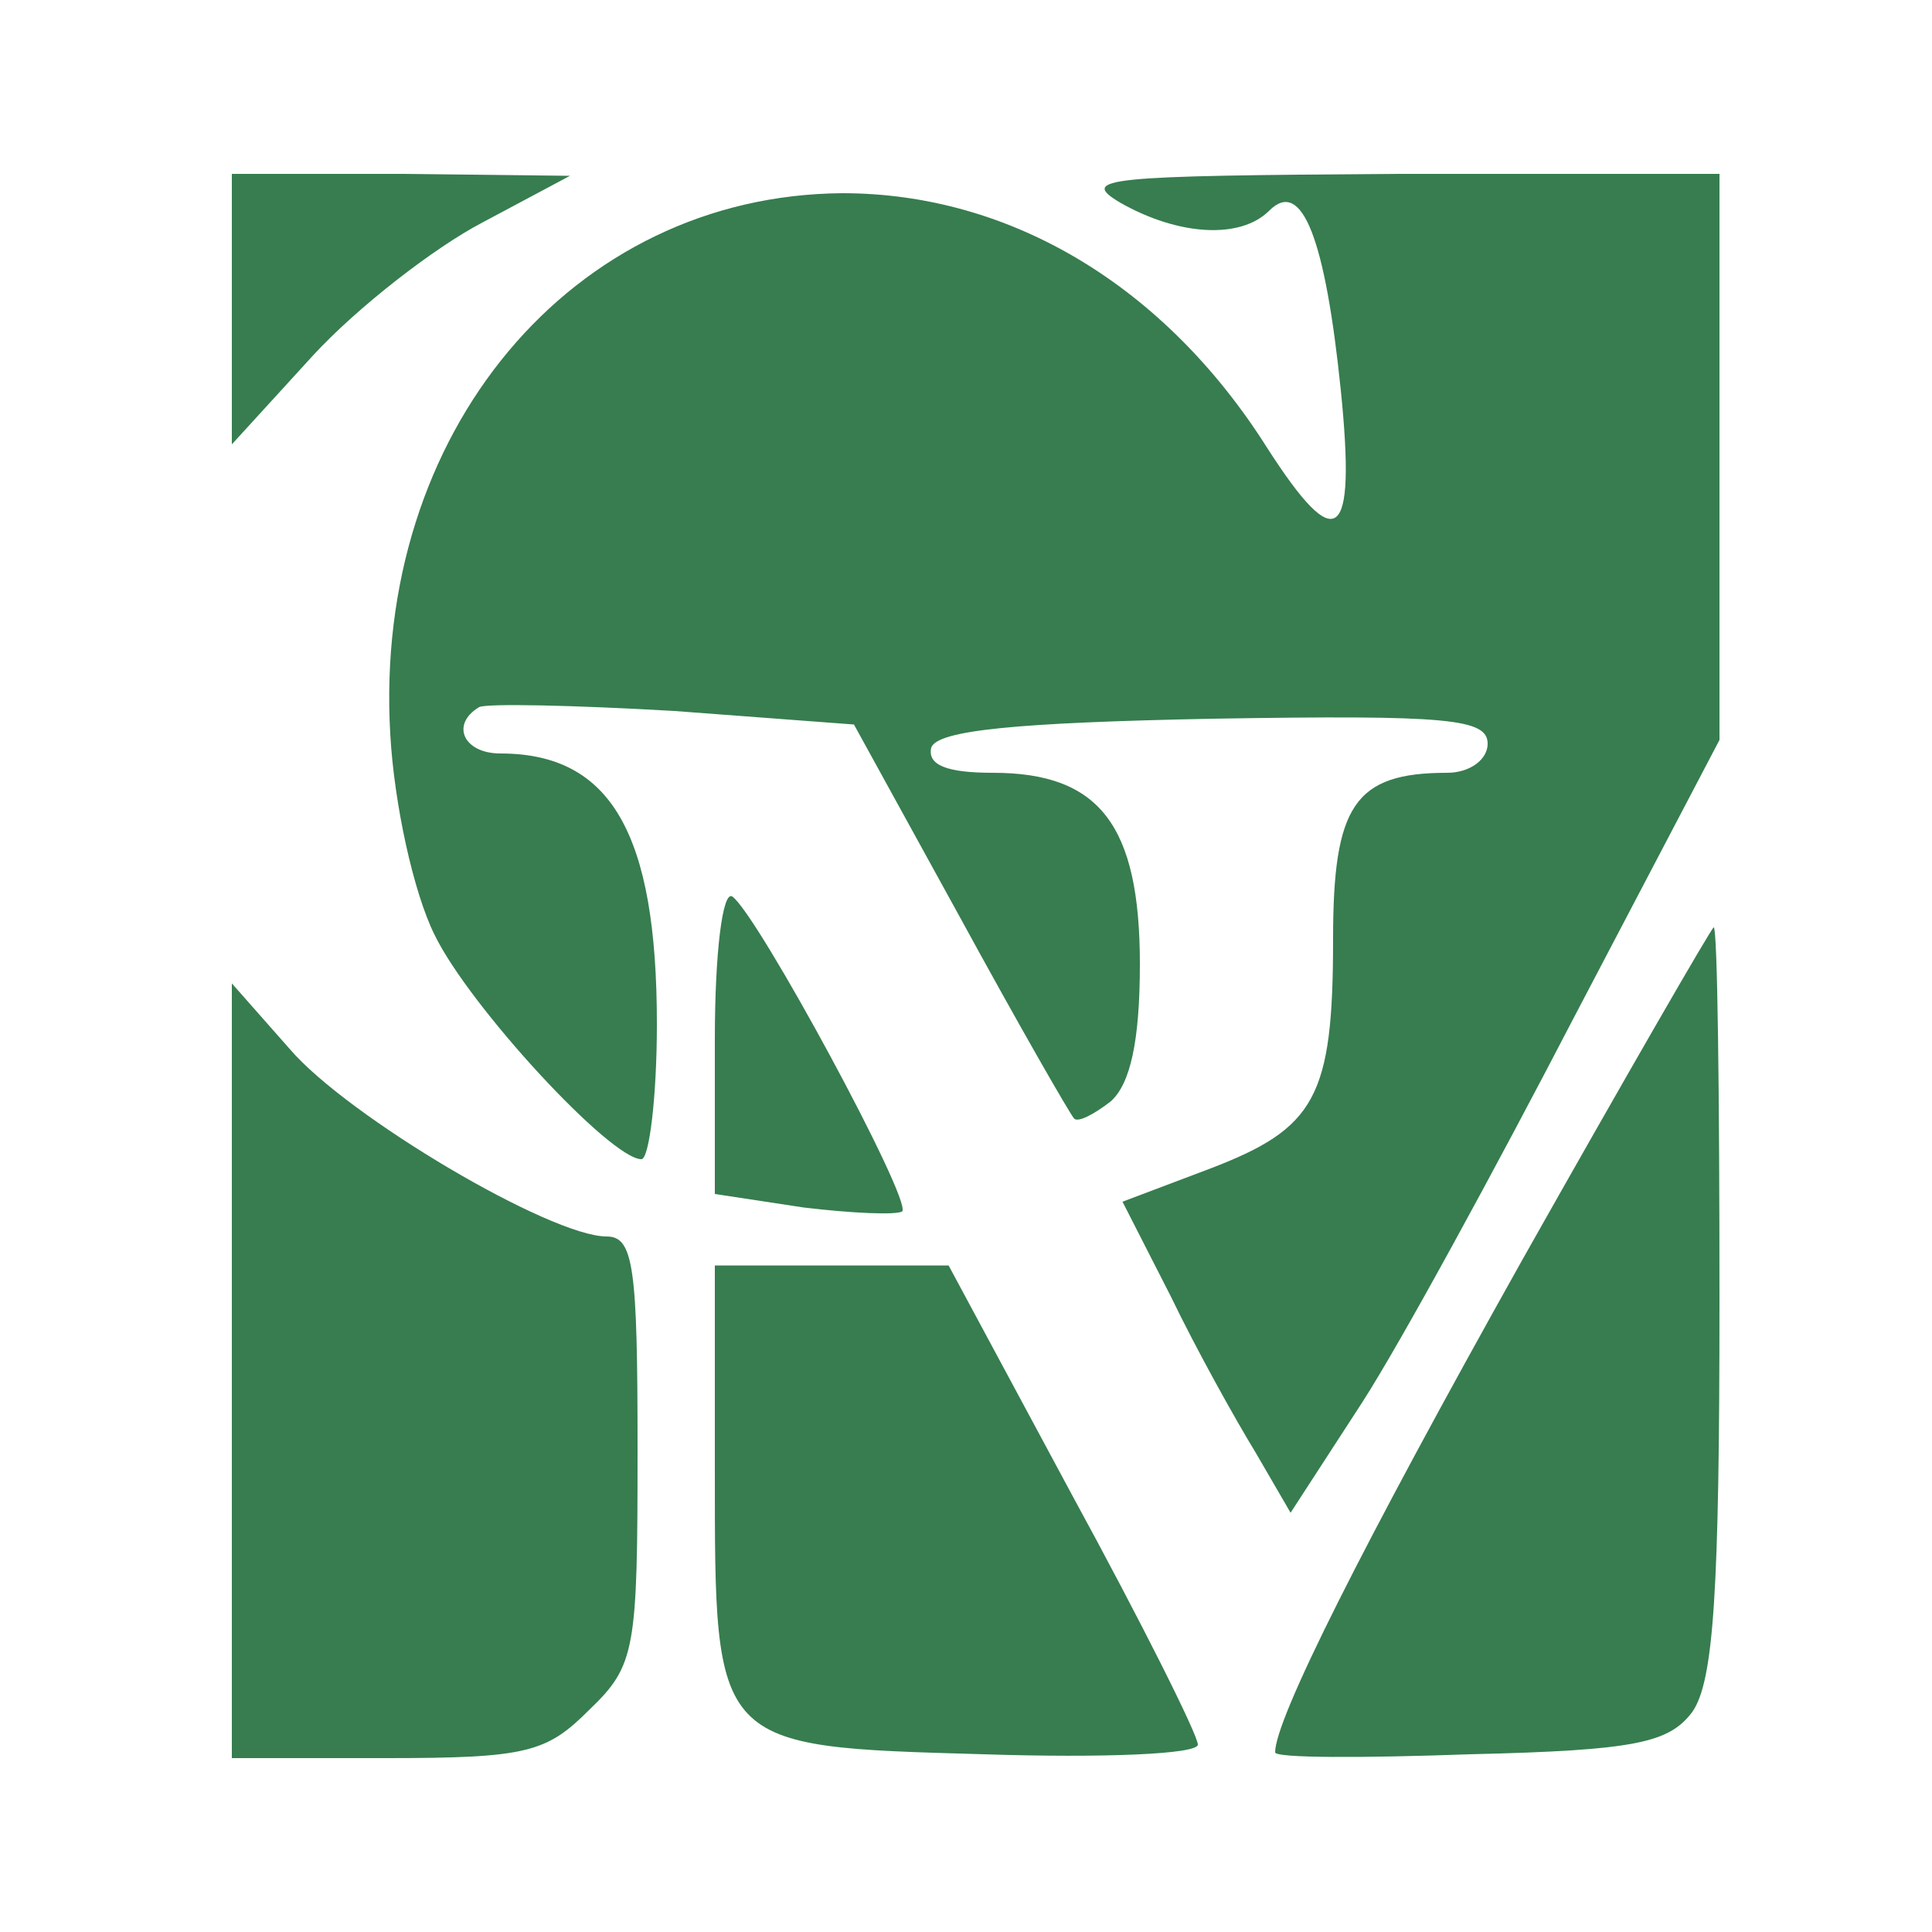
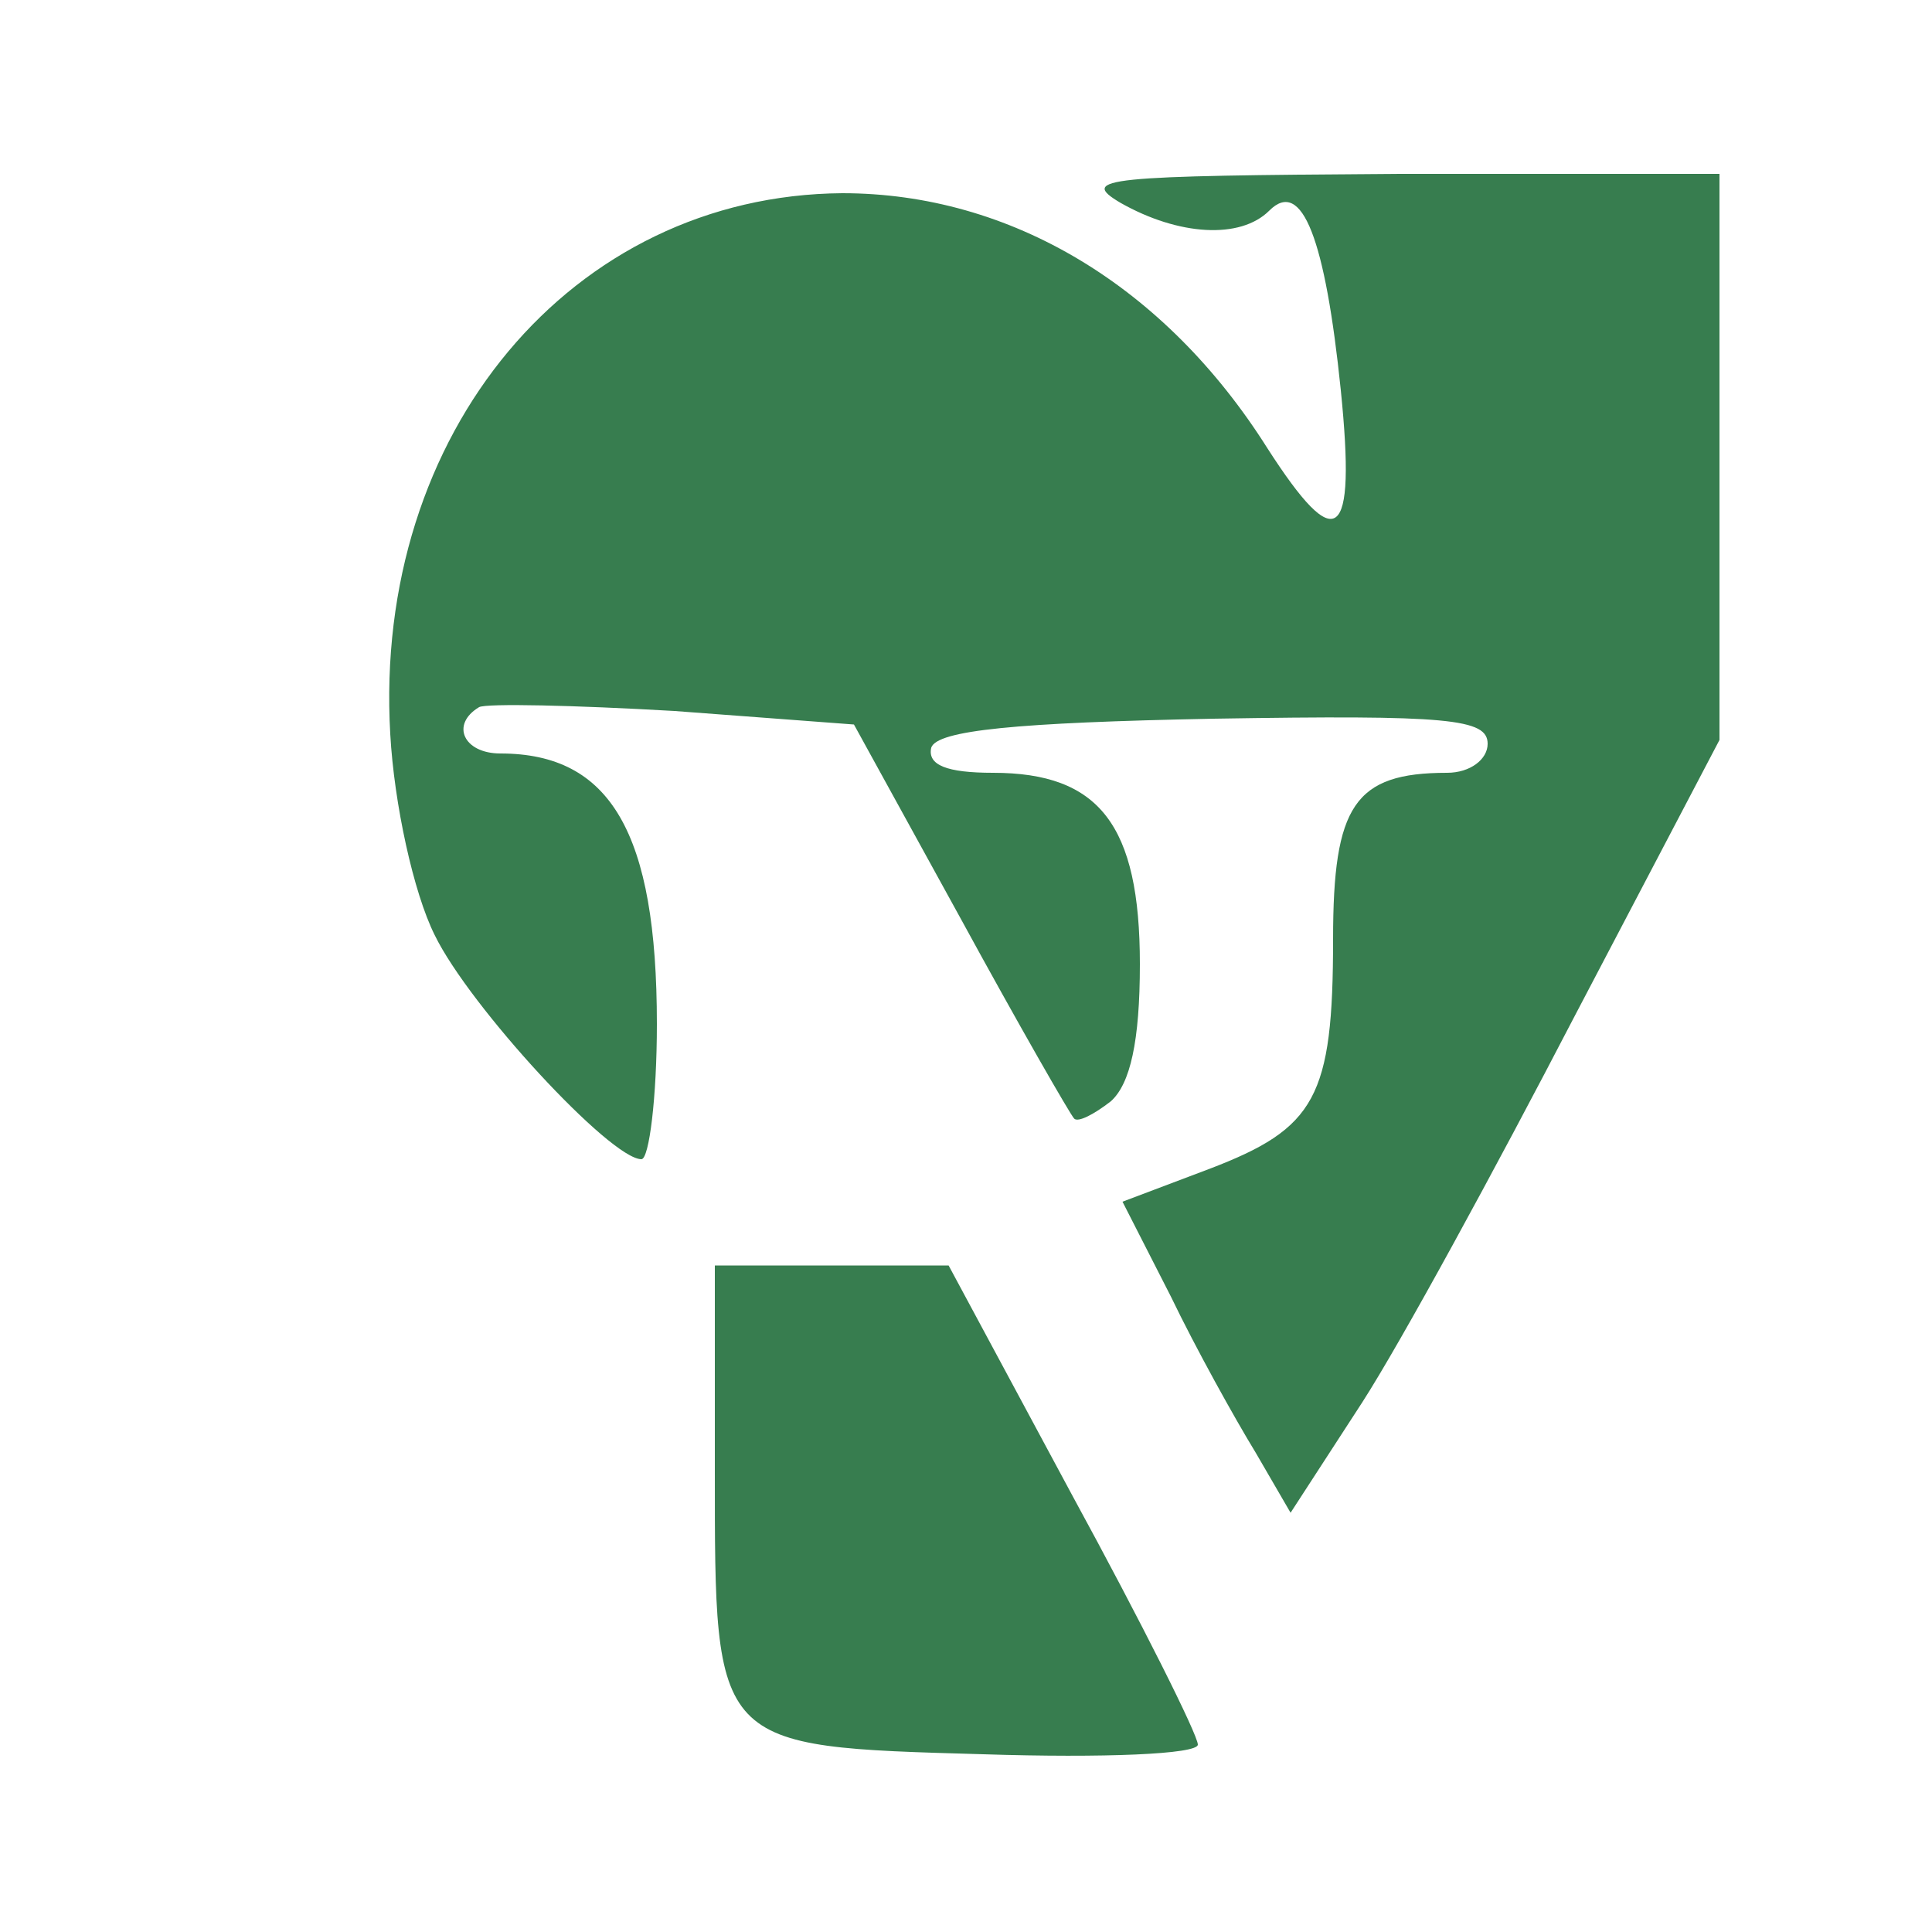
<svg xmlns="http://www.w3.org/2000/svg" version="1.0" width="100pt" height="100pt" viewBox="0 0 100 100" preserveAspectRatio="xMidYMid meet">
  <g transform="translate(0,100) scale(0.1,-0.1)" fill="#377d4f" stroke="none">
-     <path d="M120 840 l0 -70 42 46 c23 25 63 56 88 69 l45 24 -87 1 -88 0 0 -70z" />
    <path d="M580 895 c30 -17 62 -19 77 -4 17 17 29 -15 37 -93 8 -79 -2 -86 -38 -30 -53 84 -133 132 -220 132 -140 -1 -243 -124 -234 -280 2 -36 12 -82 23 -104 18 -37 91 -116 107 -116 4 0 8 32 8 70 0 99 -24 140 -81 140 -19 0 -26 15 -11 24 4 2 49 1 101 -2 l93 -7 55 -100 c30 -55 57 -102 59 -104 2 -2 10 2 19 9 10 9 15 31 15 71 0 72 -21 99 -76 99 -24 0 -34 4 -32 13 3 9 44 13 146 15 122 2 142 0 142 -13 0 -8 -9 -15 -21 -15 -48 0 -59 -17 -59 -86 0 -82 -9 -98 -64 -119 l-45 -17 25 -49 c13 -27 33 -63 44 -81 l18 -31 37 57 c20 31 69 121 110 200 l75 143 0 146 0 147 -167 0 c-151 -1 -165 -2 -143 -15z" />
-     <path d="M370 462 l0 -80 46 -7 c25 -3 48 -4 51 -2 5 6 -75 154 -88 163 -5 3 -9 -29 -9 -74z" />
-     <path d="M788 348 c-84 -150 -128 -238 -128 -255 0 -3 45 -3 101 -1 86 2 103 6 115 22 11 16 14 62 14 213 0 106 -1 193 -3 193 -1 0 -46 -78 -99 -172z" />
-     <path d="M120 290 l0 -200 80 0 c73 0 83 3 105 25 24 23 25 31 25 135 0 94 -2 110 -16 110 -29 0 -134 62 -164 97 l-30 34 0 -201z" />
    <path d="M370 239 c0 -144 -1 -143 139 -147 62 -2 111 0 111 5 0 5 -29 63 -65 129 l-64 119 -61 0 -60 0 0 -106z" />
  </g>
</svg>